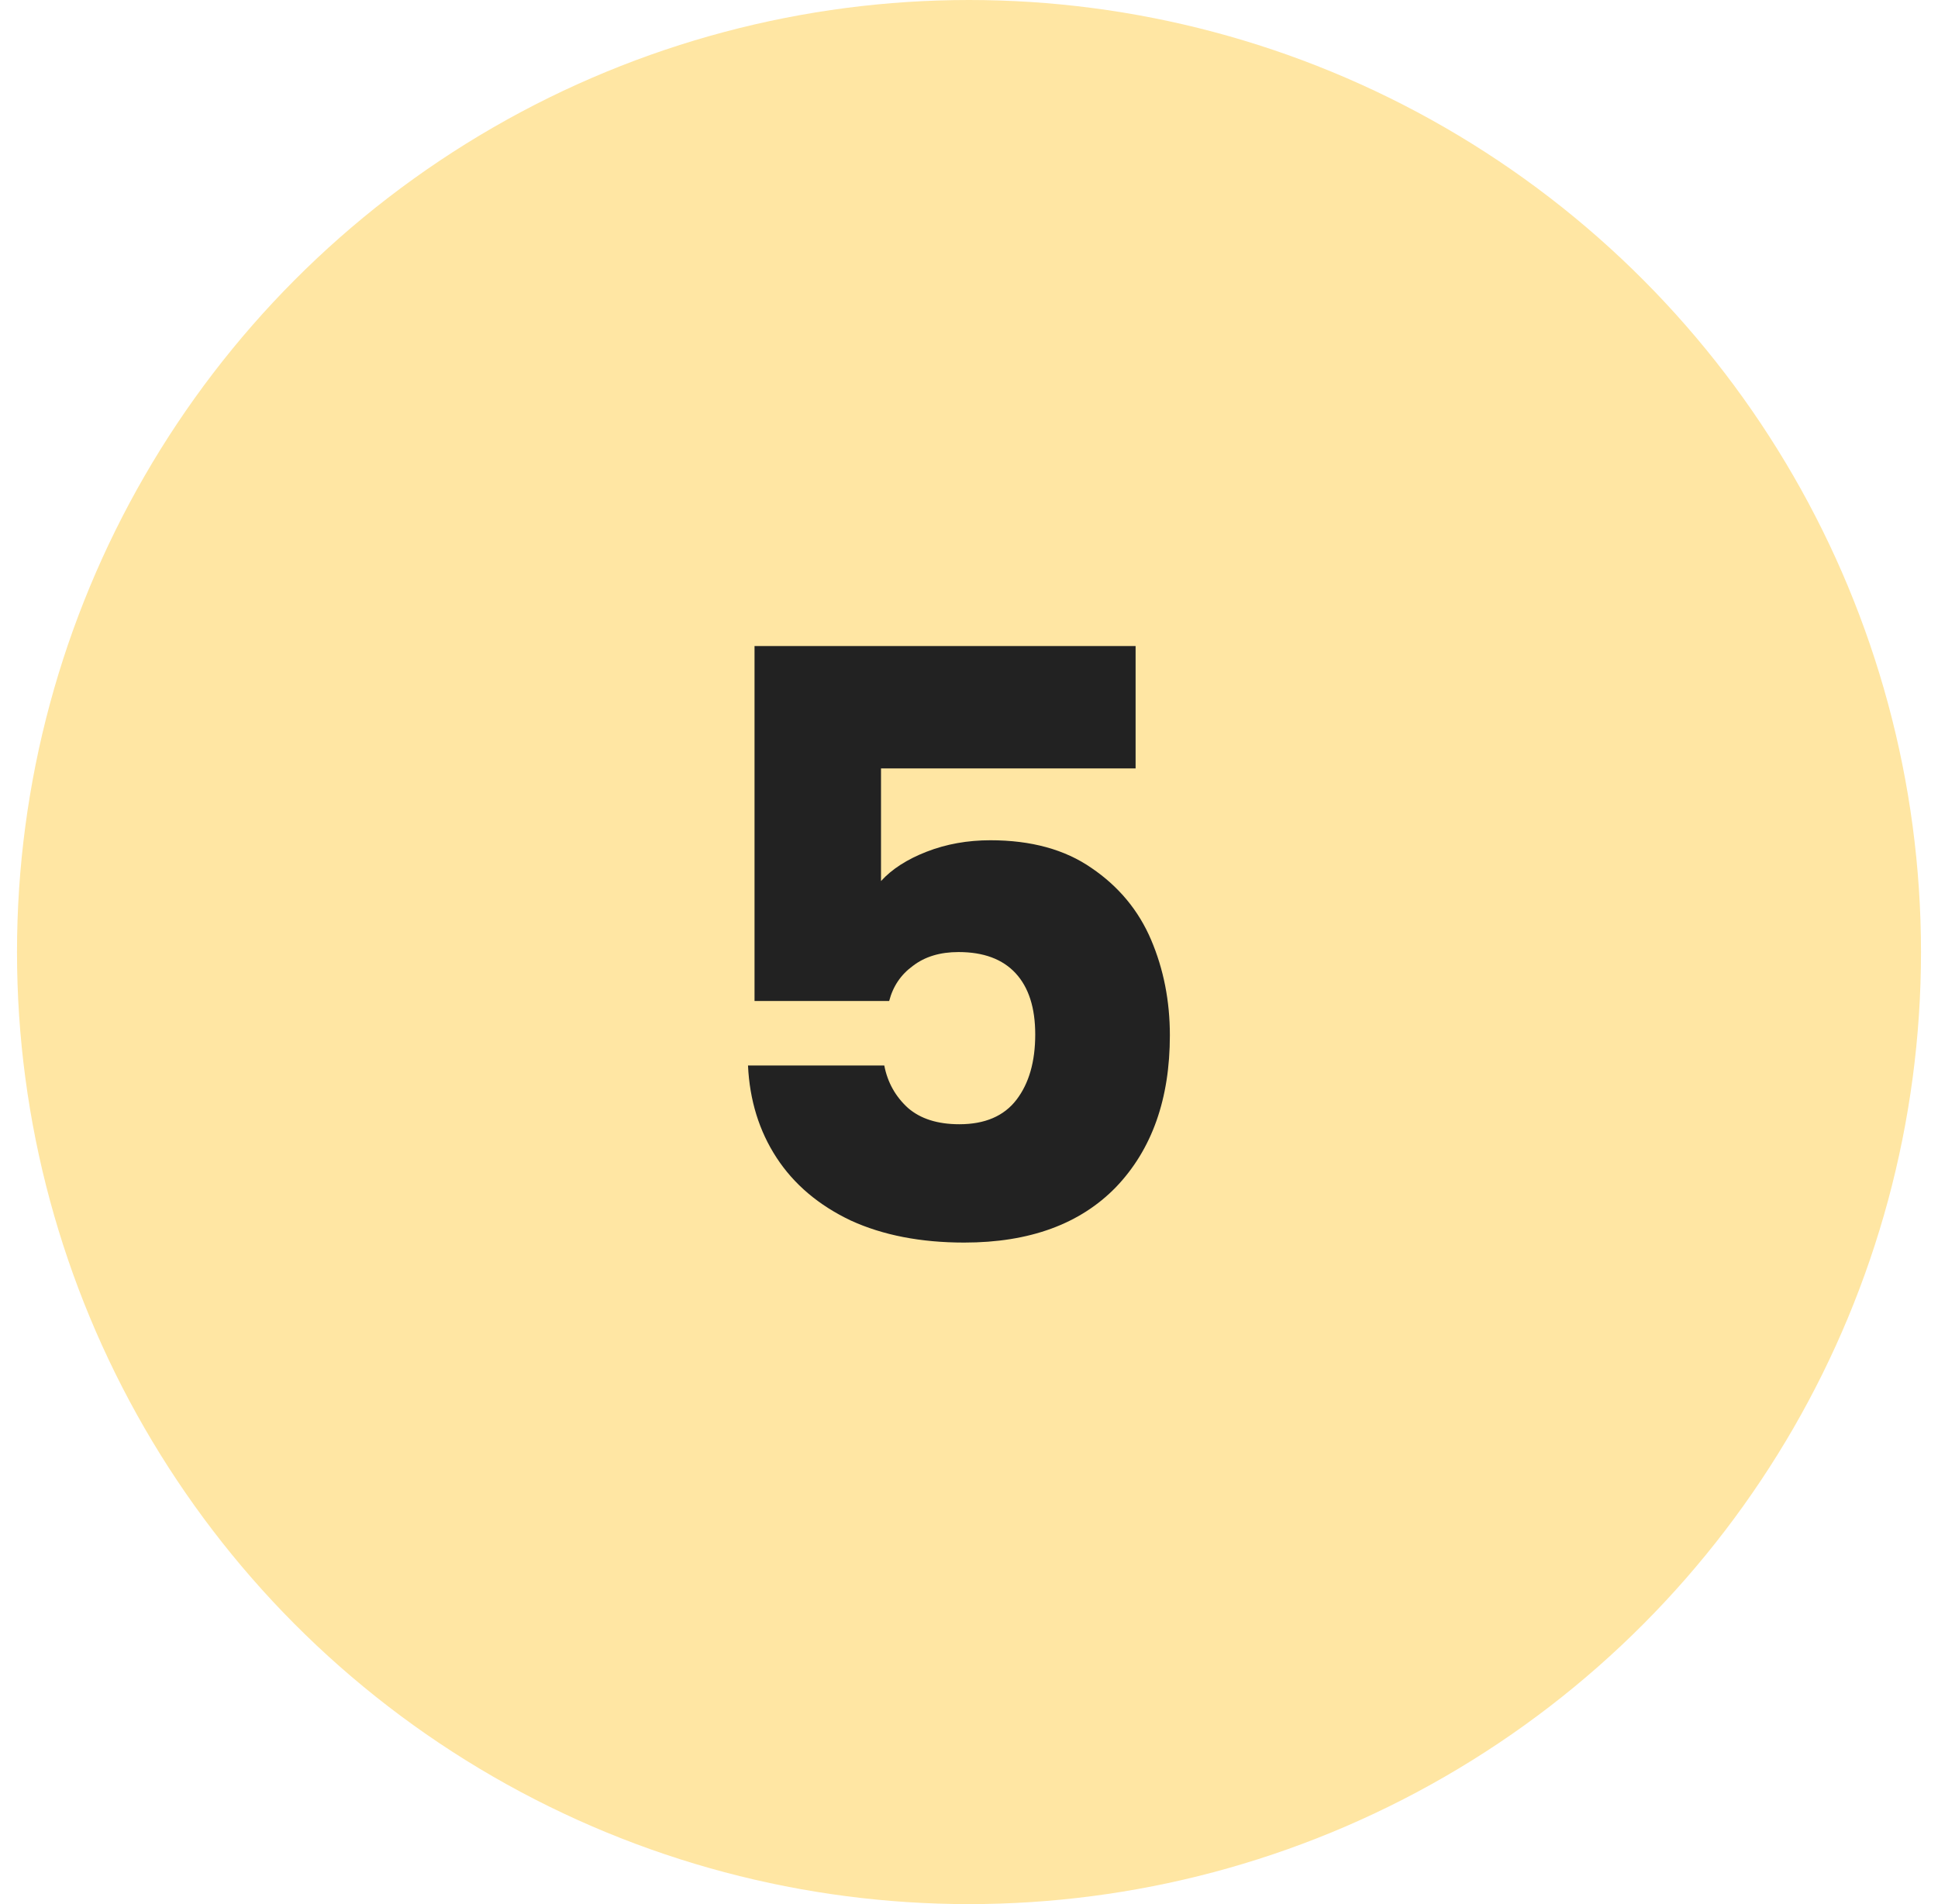
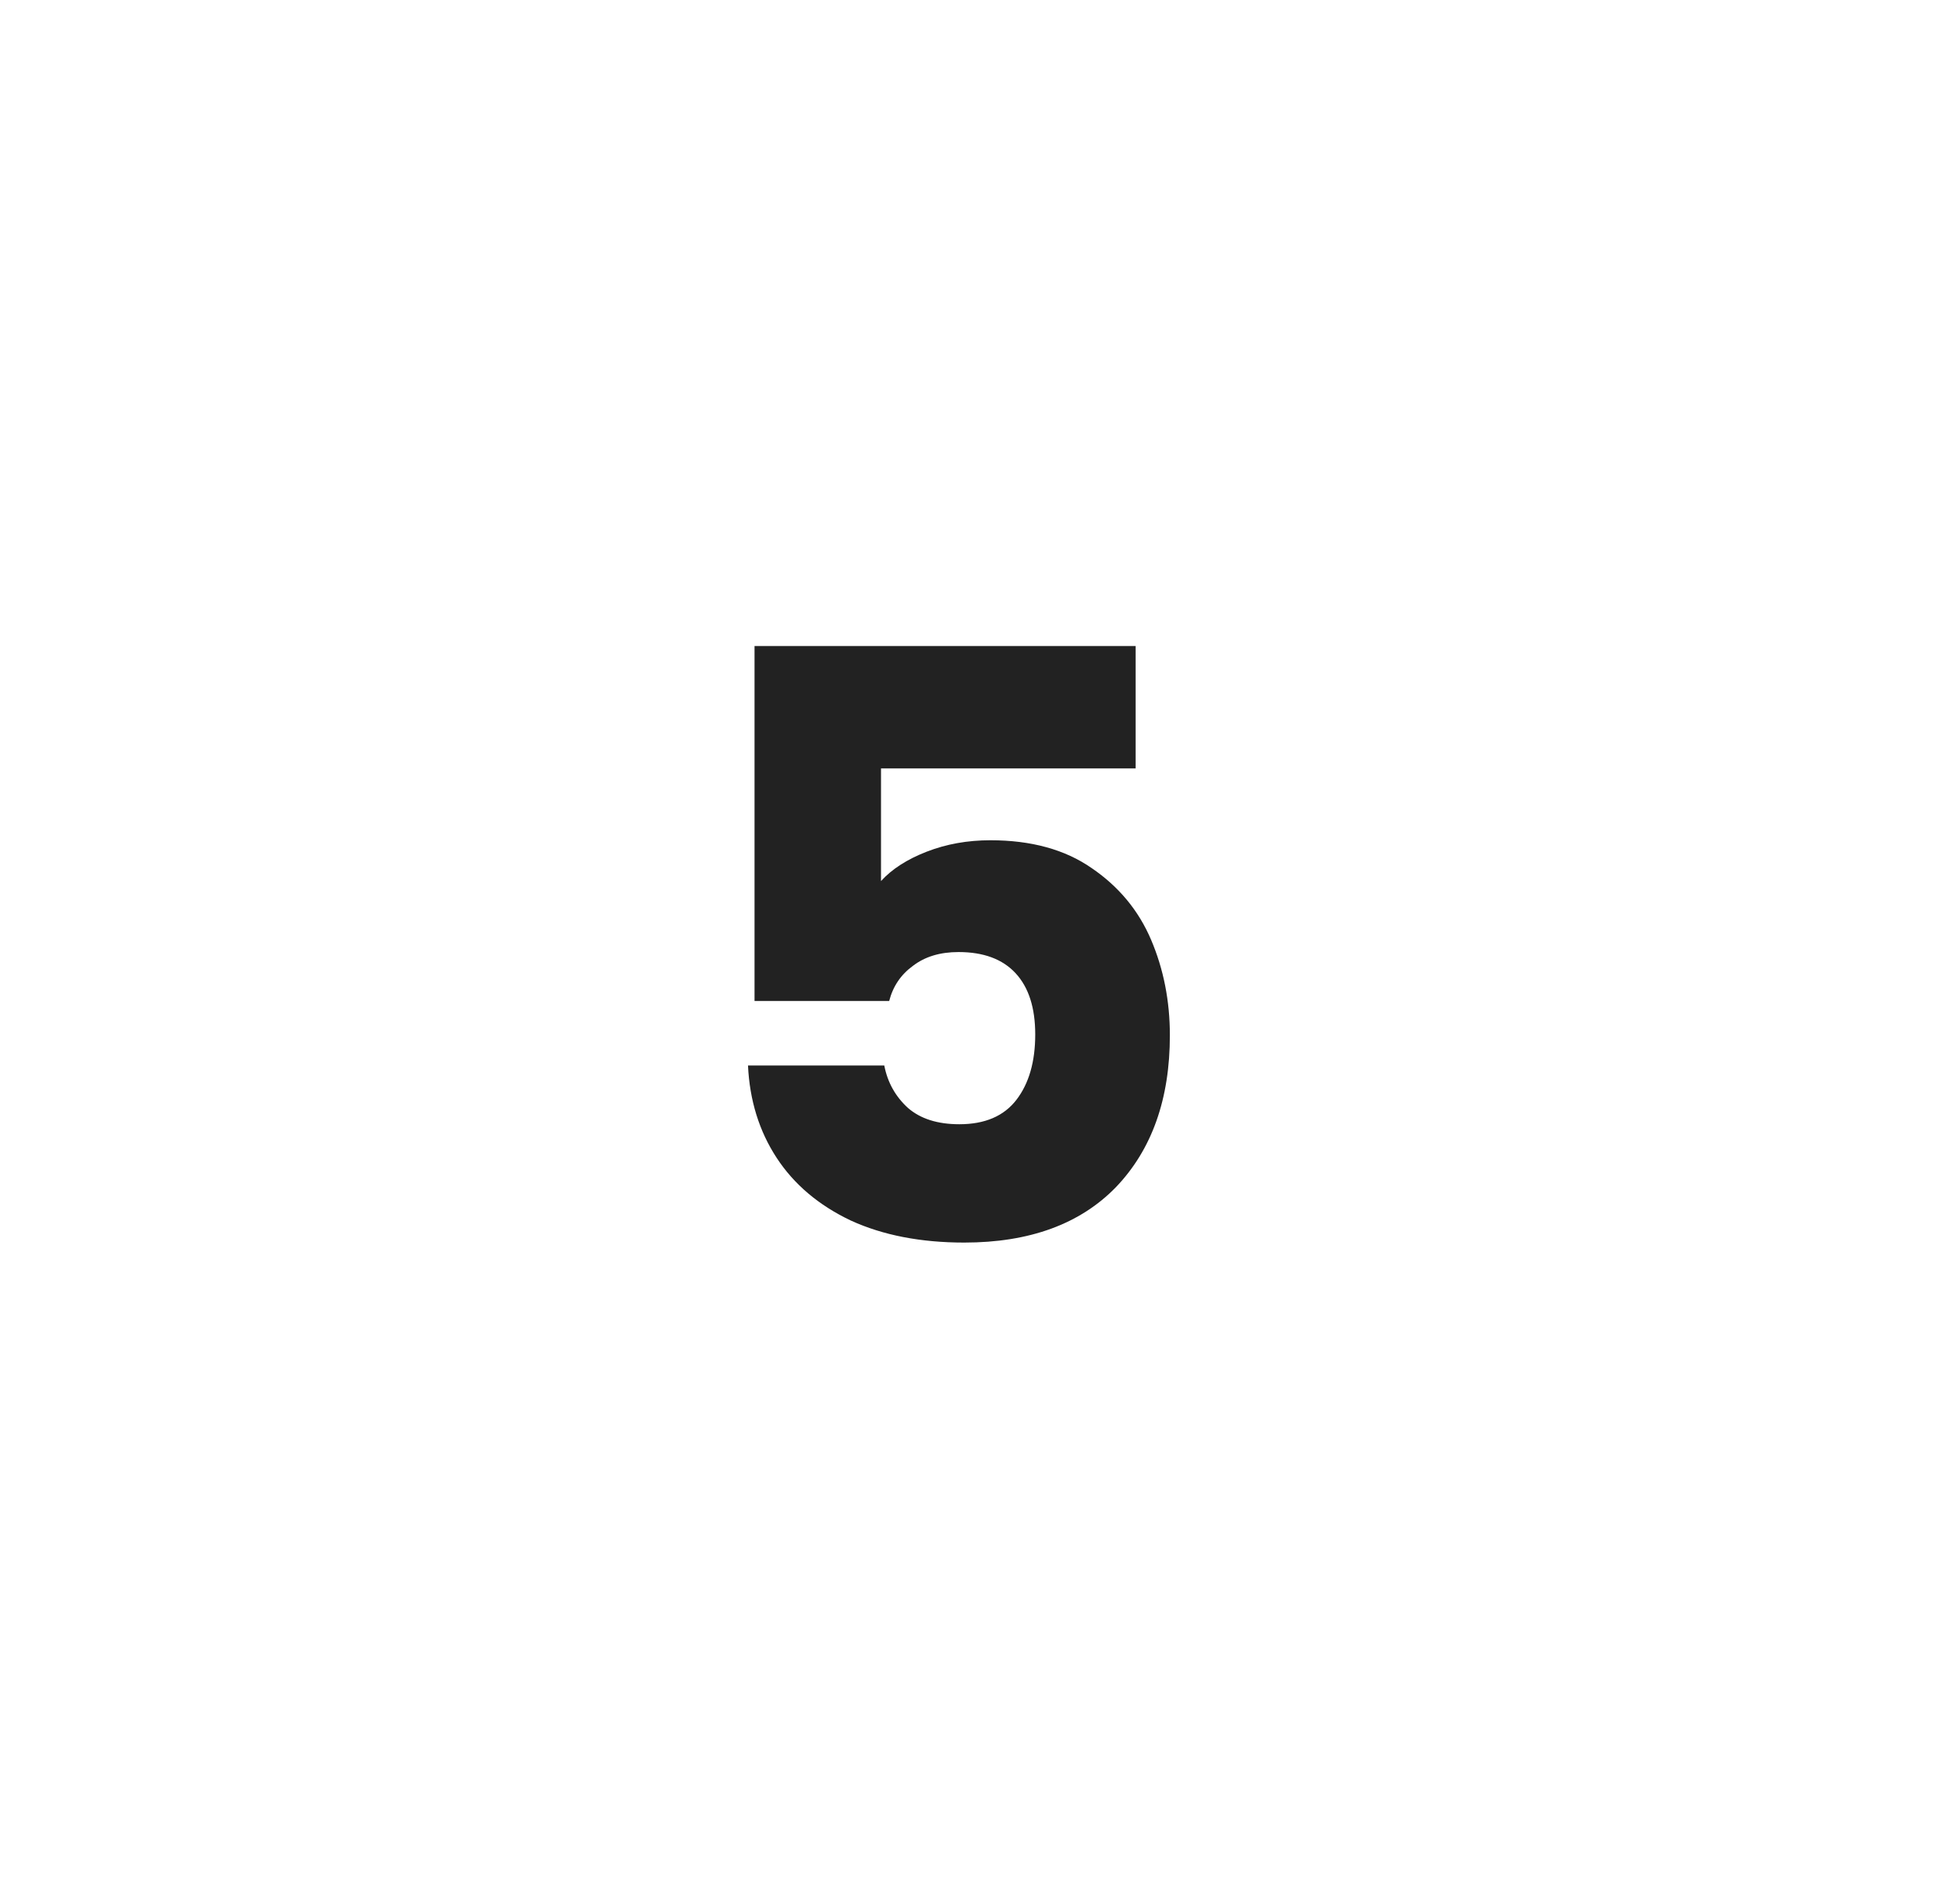
<svg xmlns="http://www.w3.org/2000/svg" width="57" height="56" viewBox="0 0 57 56" fill="none">
-   <circle cx="28.5" cy="28" r="28" fill="#FFE6A3" />
  <path d="M33.4 22.6H25.912V25.912C26.232 25.56 26.68 25.272 27.256 25.048C27.832 24.824 28.456 24.712 29.128 24.712C30.328 24.712 31.32 24.984 32.104 25.528C32.904 26.072 33.488 26.776 33.856 27.64C34.224 28.504 34.408 29.44 34.408 30.448C34.408 32.32 33.88 33.808 32.824 34.912C31.768 36 30.28 36.544 28.36 36.544C27.08 36.544 25.968 36.328 25.024 35.896C24.08 35.448 23.352 34.832 22.84 34.048C22.328 33.264 22.048 32.36 22 31.336H26.008C26.104 31.832 26.336 32.248 26.704 32.584C27.072 32.904 27.576 33.064 28.216 33.064C28.968 33.064 29.528 32.824 29.896 32.344C30.264 31.864 30.448 31.224 30.448 30.424C30.448 29.64 30.256 29.04 29.872 28.624C29.488 28.208 28.928 28 28.192 28C27.648 28 27.2 28.136 26.848 28.408C26.496 28.664 26.264 29.008 26.152 29.44H22.192V19H33.4V22.6Z" fill="#222222" />
</svg>